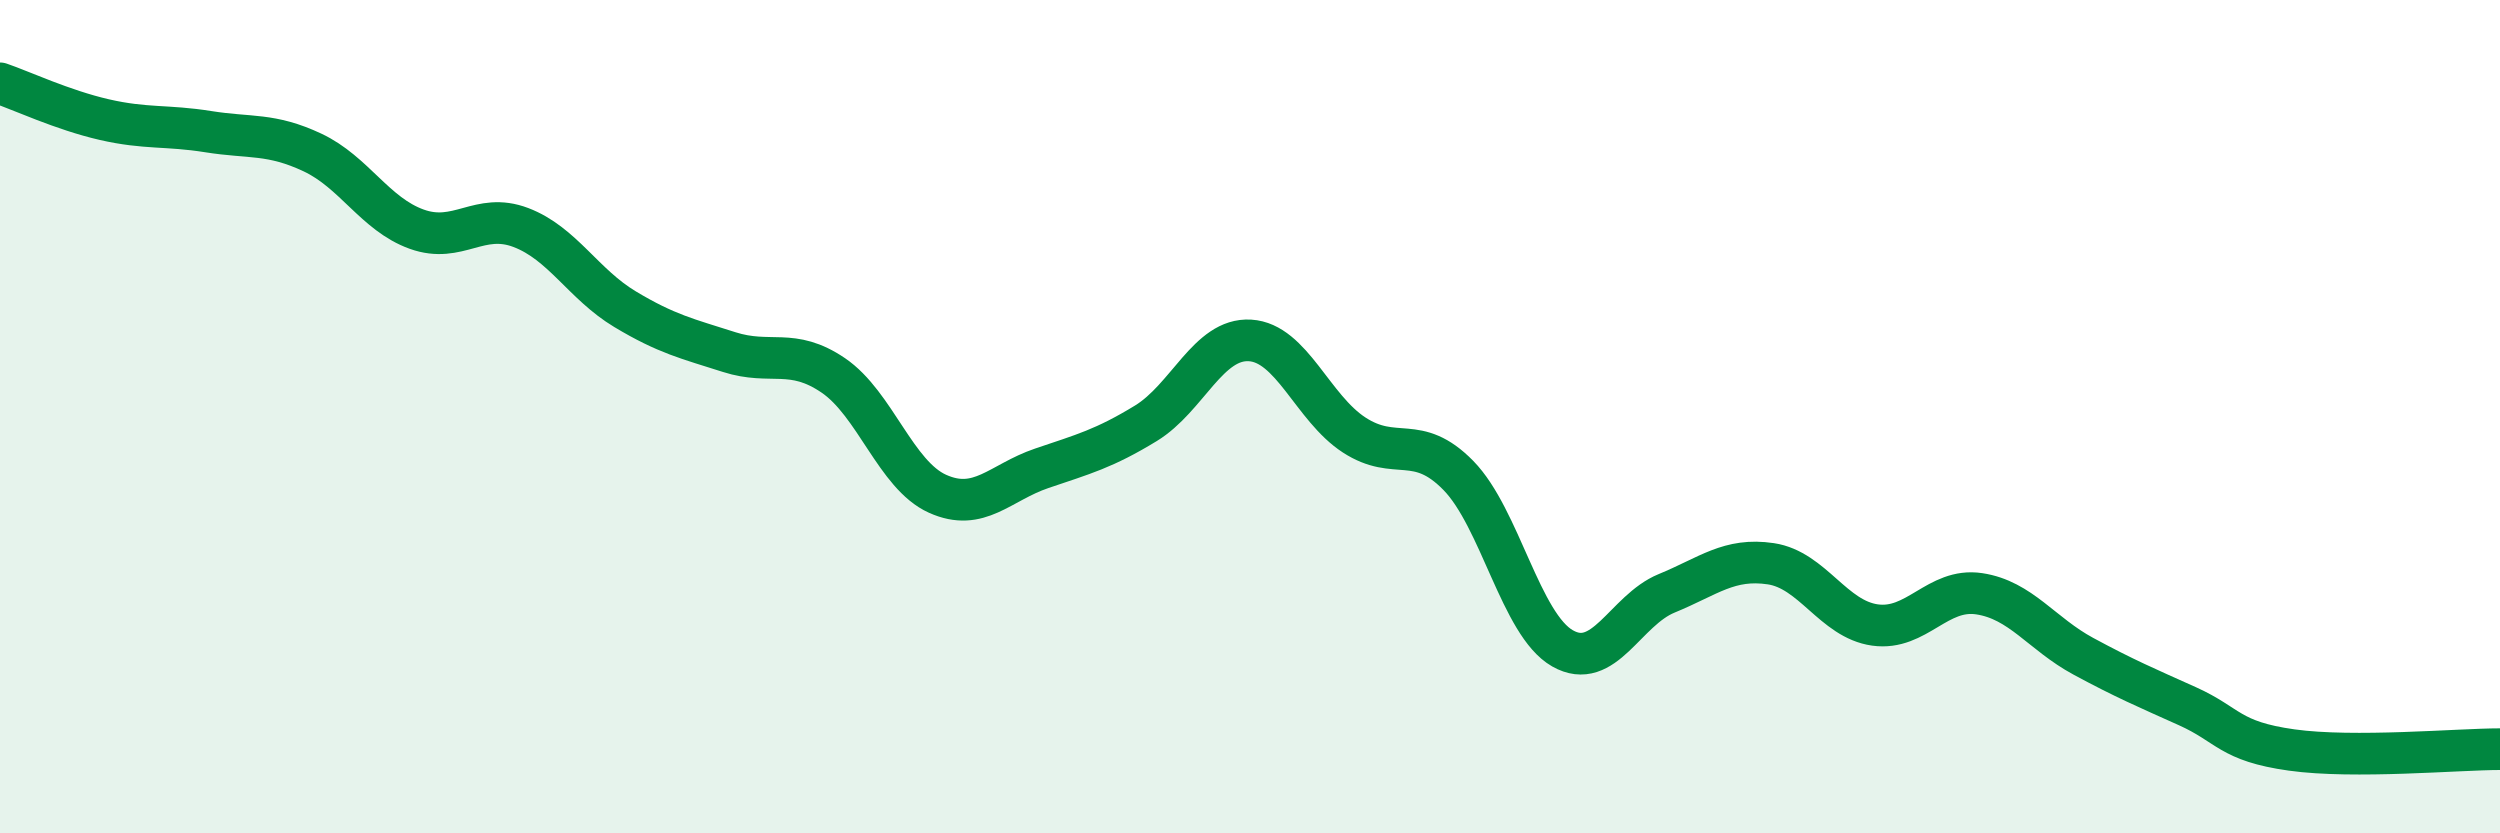
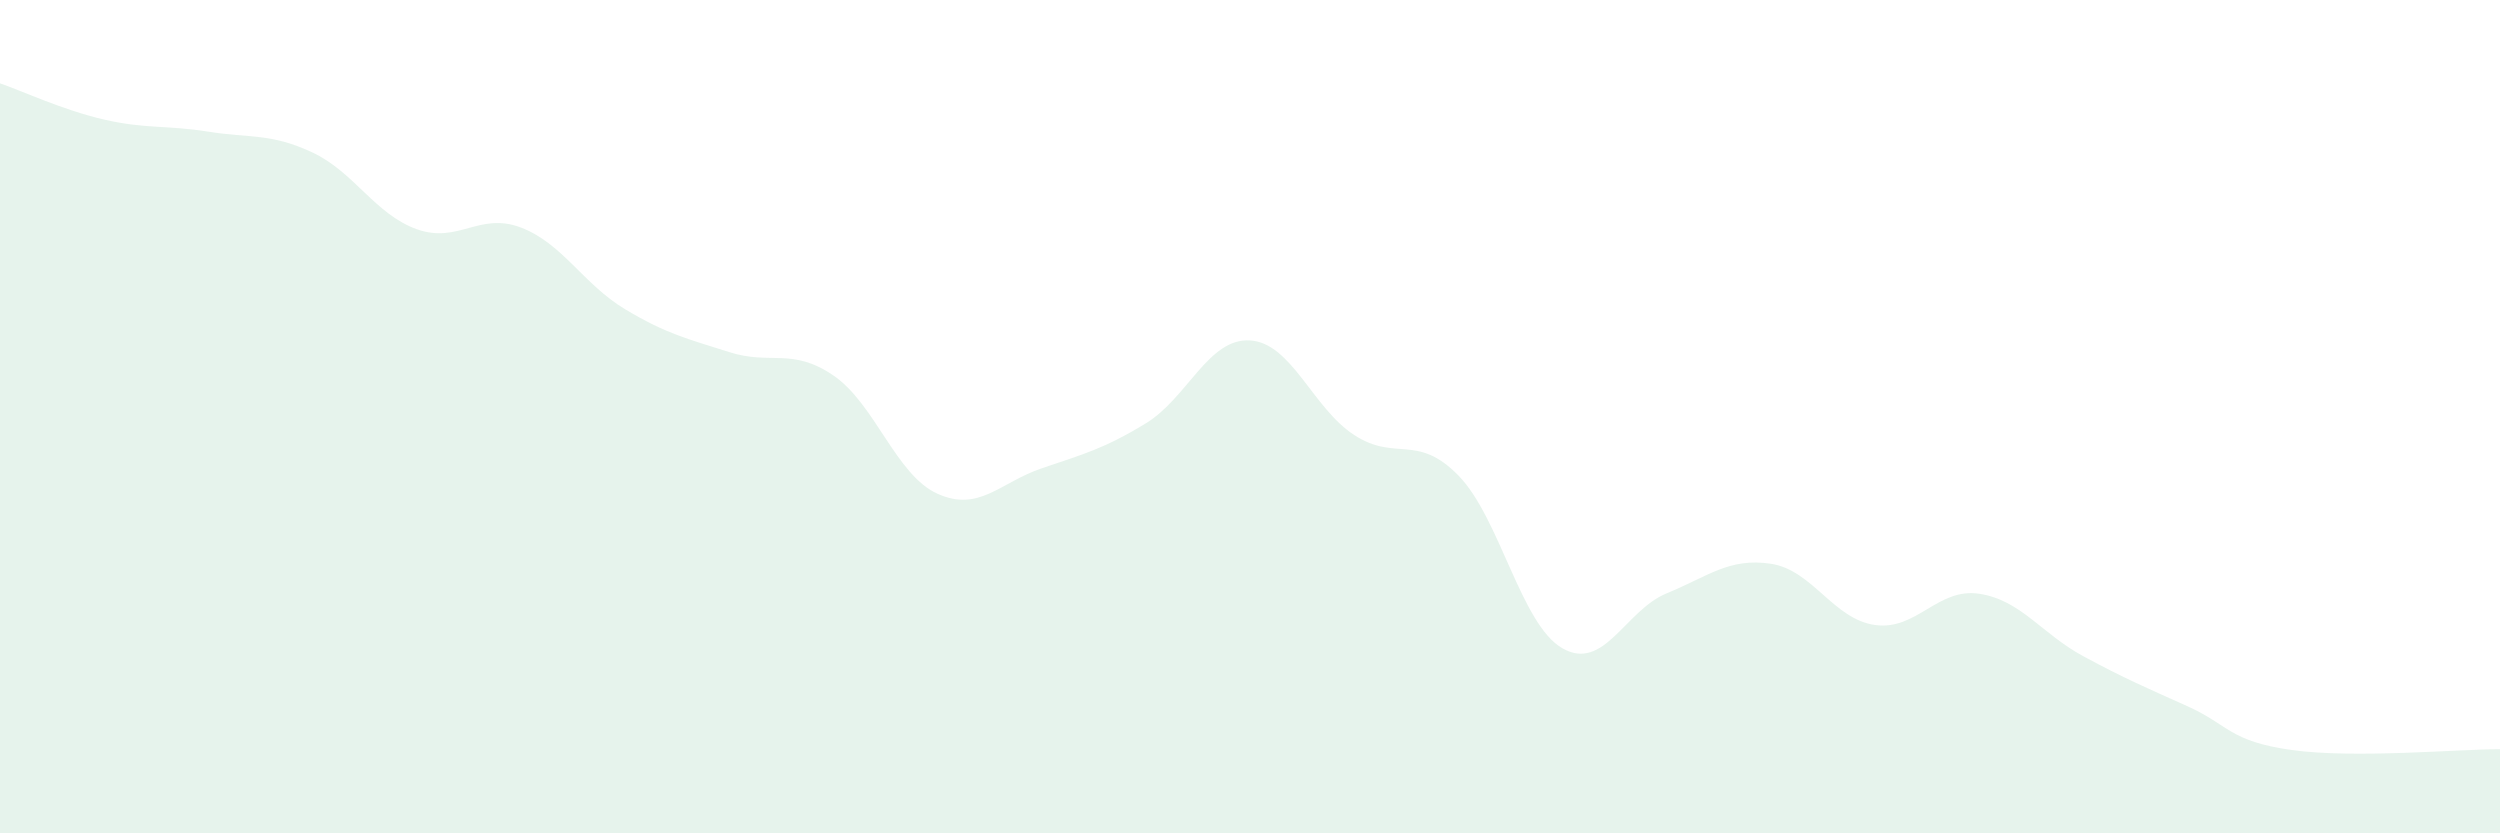
<svg xmlns="http://www.w3.org/2000/svg" width="60" height="20" viewBox="0 0 60 20">
  <path d="M 0,2 C 0.5,2.17 1.5,2.64 2.5,2.87 C 3.5,3.1 4,3 5,3.16 C 6,3.32 6.5,3.19 7.5,3.66 C 8.5,4.13 9,5.14 10,5.5 C 11,5.86 11.5,5.08 12.5,5.46 C 13.5,5.84 14,6.82 15,7.42 C 16,8.02 16.5,8.13 17.5,8.45 C 18.5,8.77 19,8.33 20,9.01 C 21,9.69 21.5,11.4 22.5,11.85 C 23.5,12.3 24,11.58 25,11.24 C 26,10.9 26.5,10.77 27.5,10.16 C 28.5,9.55 29,8.11 30,8.17 C 31,8.23 31.5,9.79 32.5,10.44 C 33.5,11.09 34,10.39 35,11.41 C 36,12.43 36.5,14.99 37.5,15.56 C 38.5,16.13 39,14.65 40,14.24 C 41,13.83 41.5,13.38 42.5,13.53 C 43.5,13.68 44,14.86 45,15 C 46,15.14 46.5,14.1 47.5,14.25 C 48.5,14.4 49,15.21 50,15.75 C 51,16.29 51.5,16.5 52.5,16.95 C 53.5,17.4 53.5,17.79 55,18 C 56.5,18.21 59,17.98 60,17.98L60 20L0 20Z" fill="#008740" opacity="0.1" stroke-linecap="round" stroke-linejoin="round" />
-   <path d="M 0,2 C 0.5,2.17 1.5,2.64 2.5,2.87 C 3.5,3.1 4,3 5,3.16 C 6,3.32 6.5,3.19 7.5,3.66 C 8.5,4.13 9,5.14 10,5.5 C 11,5.86 11.5,5.08 12.5,5.46 C 13.5,5.84 14,6.82 15,7.42 C 16,8.02 16.5,8.13 17.5,8.45 C 18.5,8.77 19,8.33 20,9.01 C 21,9.69 21.5,11.4 22.5,11.85 C 23.5,12.3 24,11.58 25,11.24 C 26,10.9 26.5,10.77 27.5,10.16 C 28.5,9.55 29,8.11 30,8.17 C 31,8.23 31.5,9.79 32.5,10.44 C 33.5,11.09 34,10.39 35,11.41 C 36,12.43 36.5,14.99 37.5,15.56 C 38.5,16.13 39,14.65 40,14.24 C 41,13.83 41.5,13.38 42.5,13.53 C 43.5,13.68 44,14.86 45,15 C 46,15.14 46.5,14.1 47.5,14.25 C 48.5,14.4 49,15.21 50,15.75 C 51,16.29 51.5,16.5 52.5,16.95 C 53.5,17.4 53.5,17.79 55,18 C 56.5,18.21 59,17.98 60,17.98" stroke="#008740" stroke-width="1" fill="none" stroke-linecap="round" stroke-linejoin="round" />
</svg>